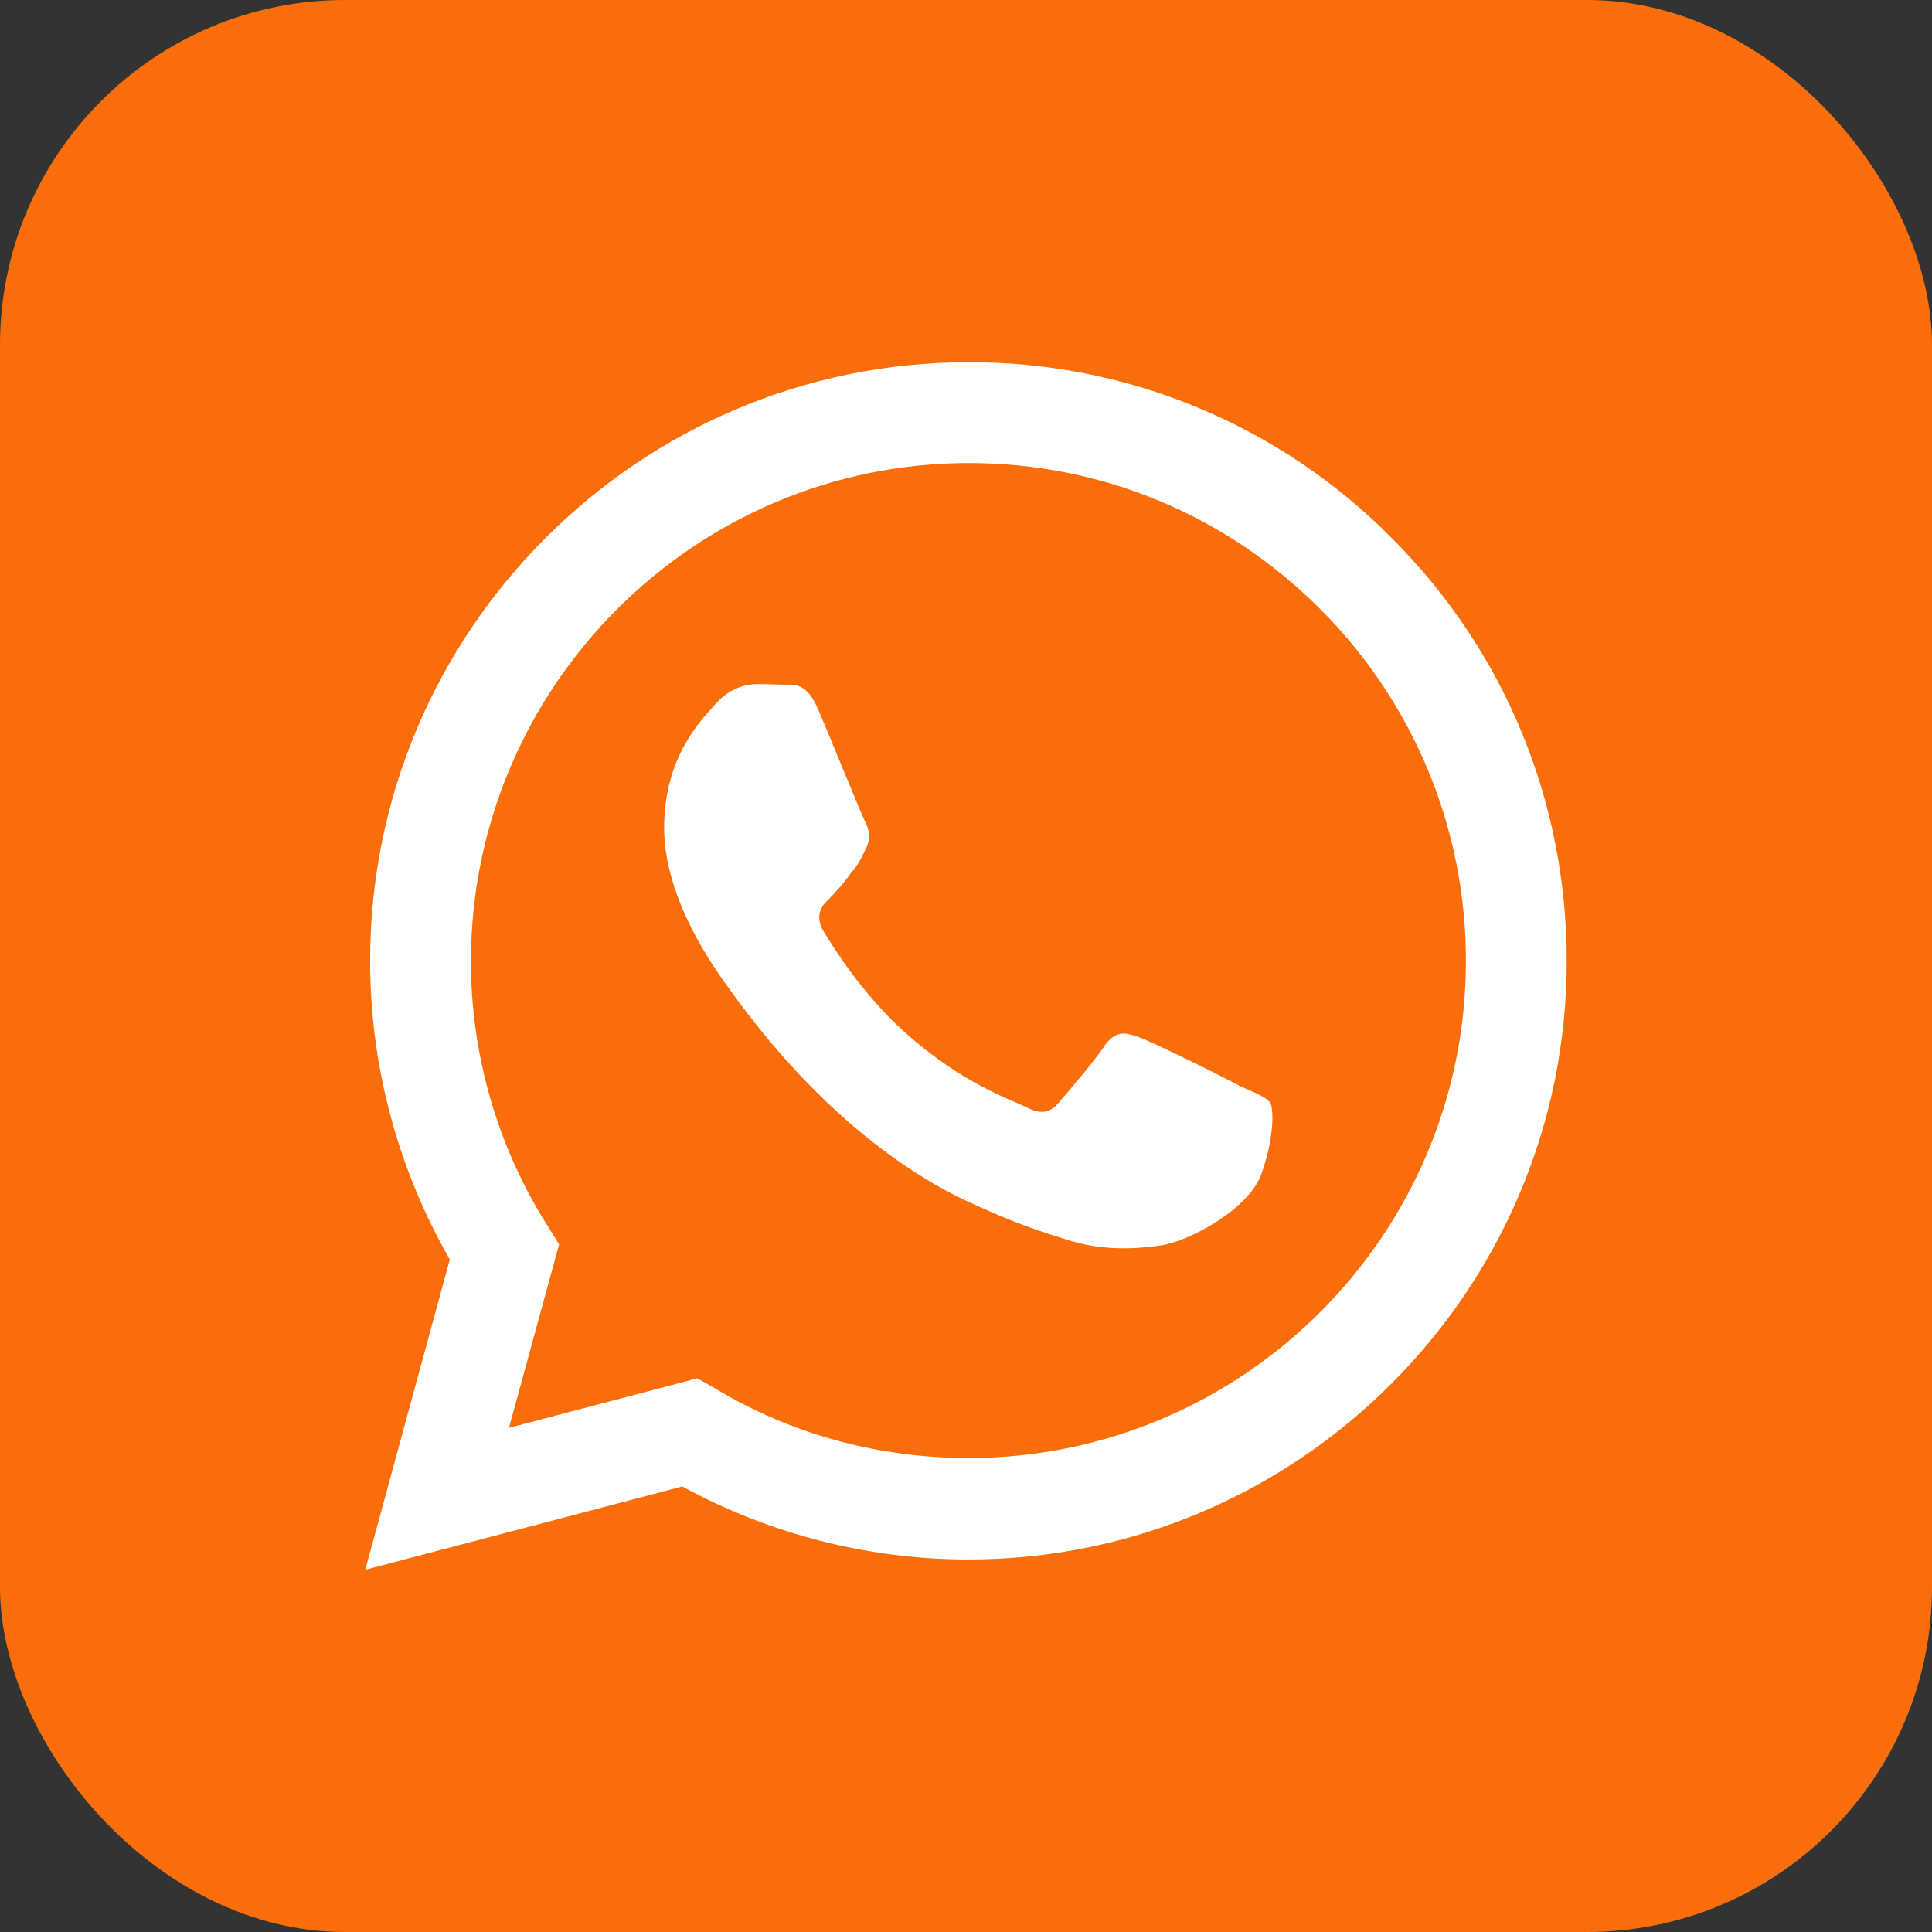
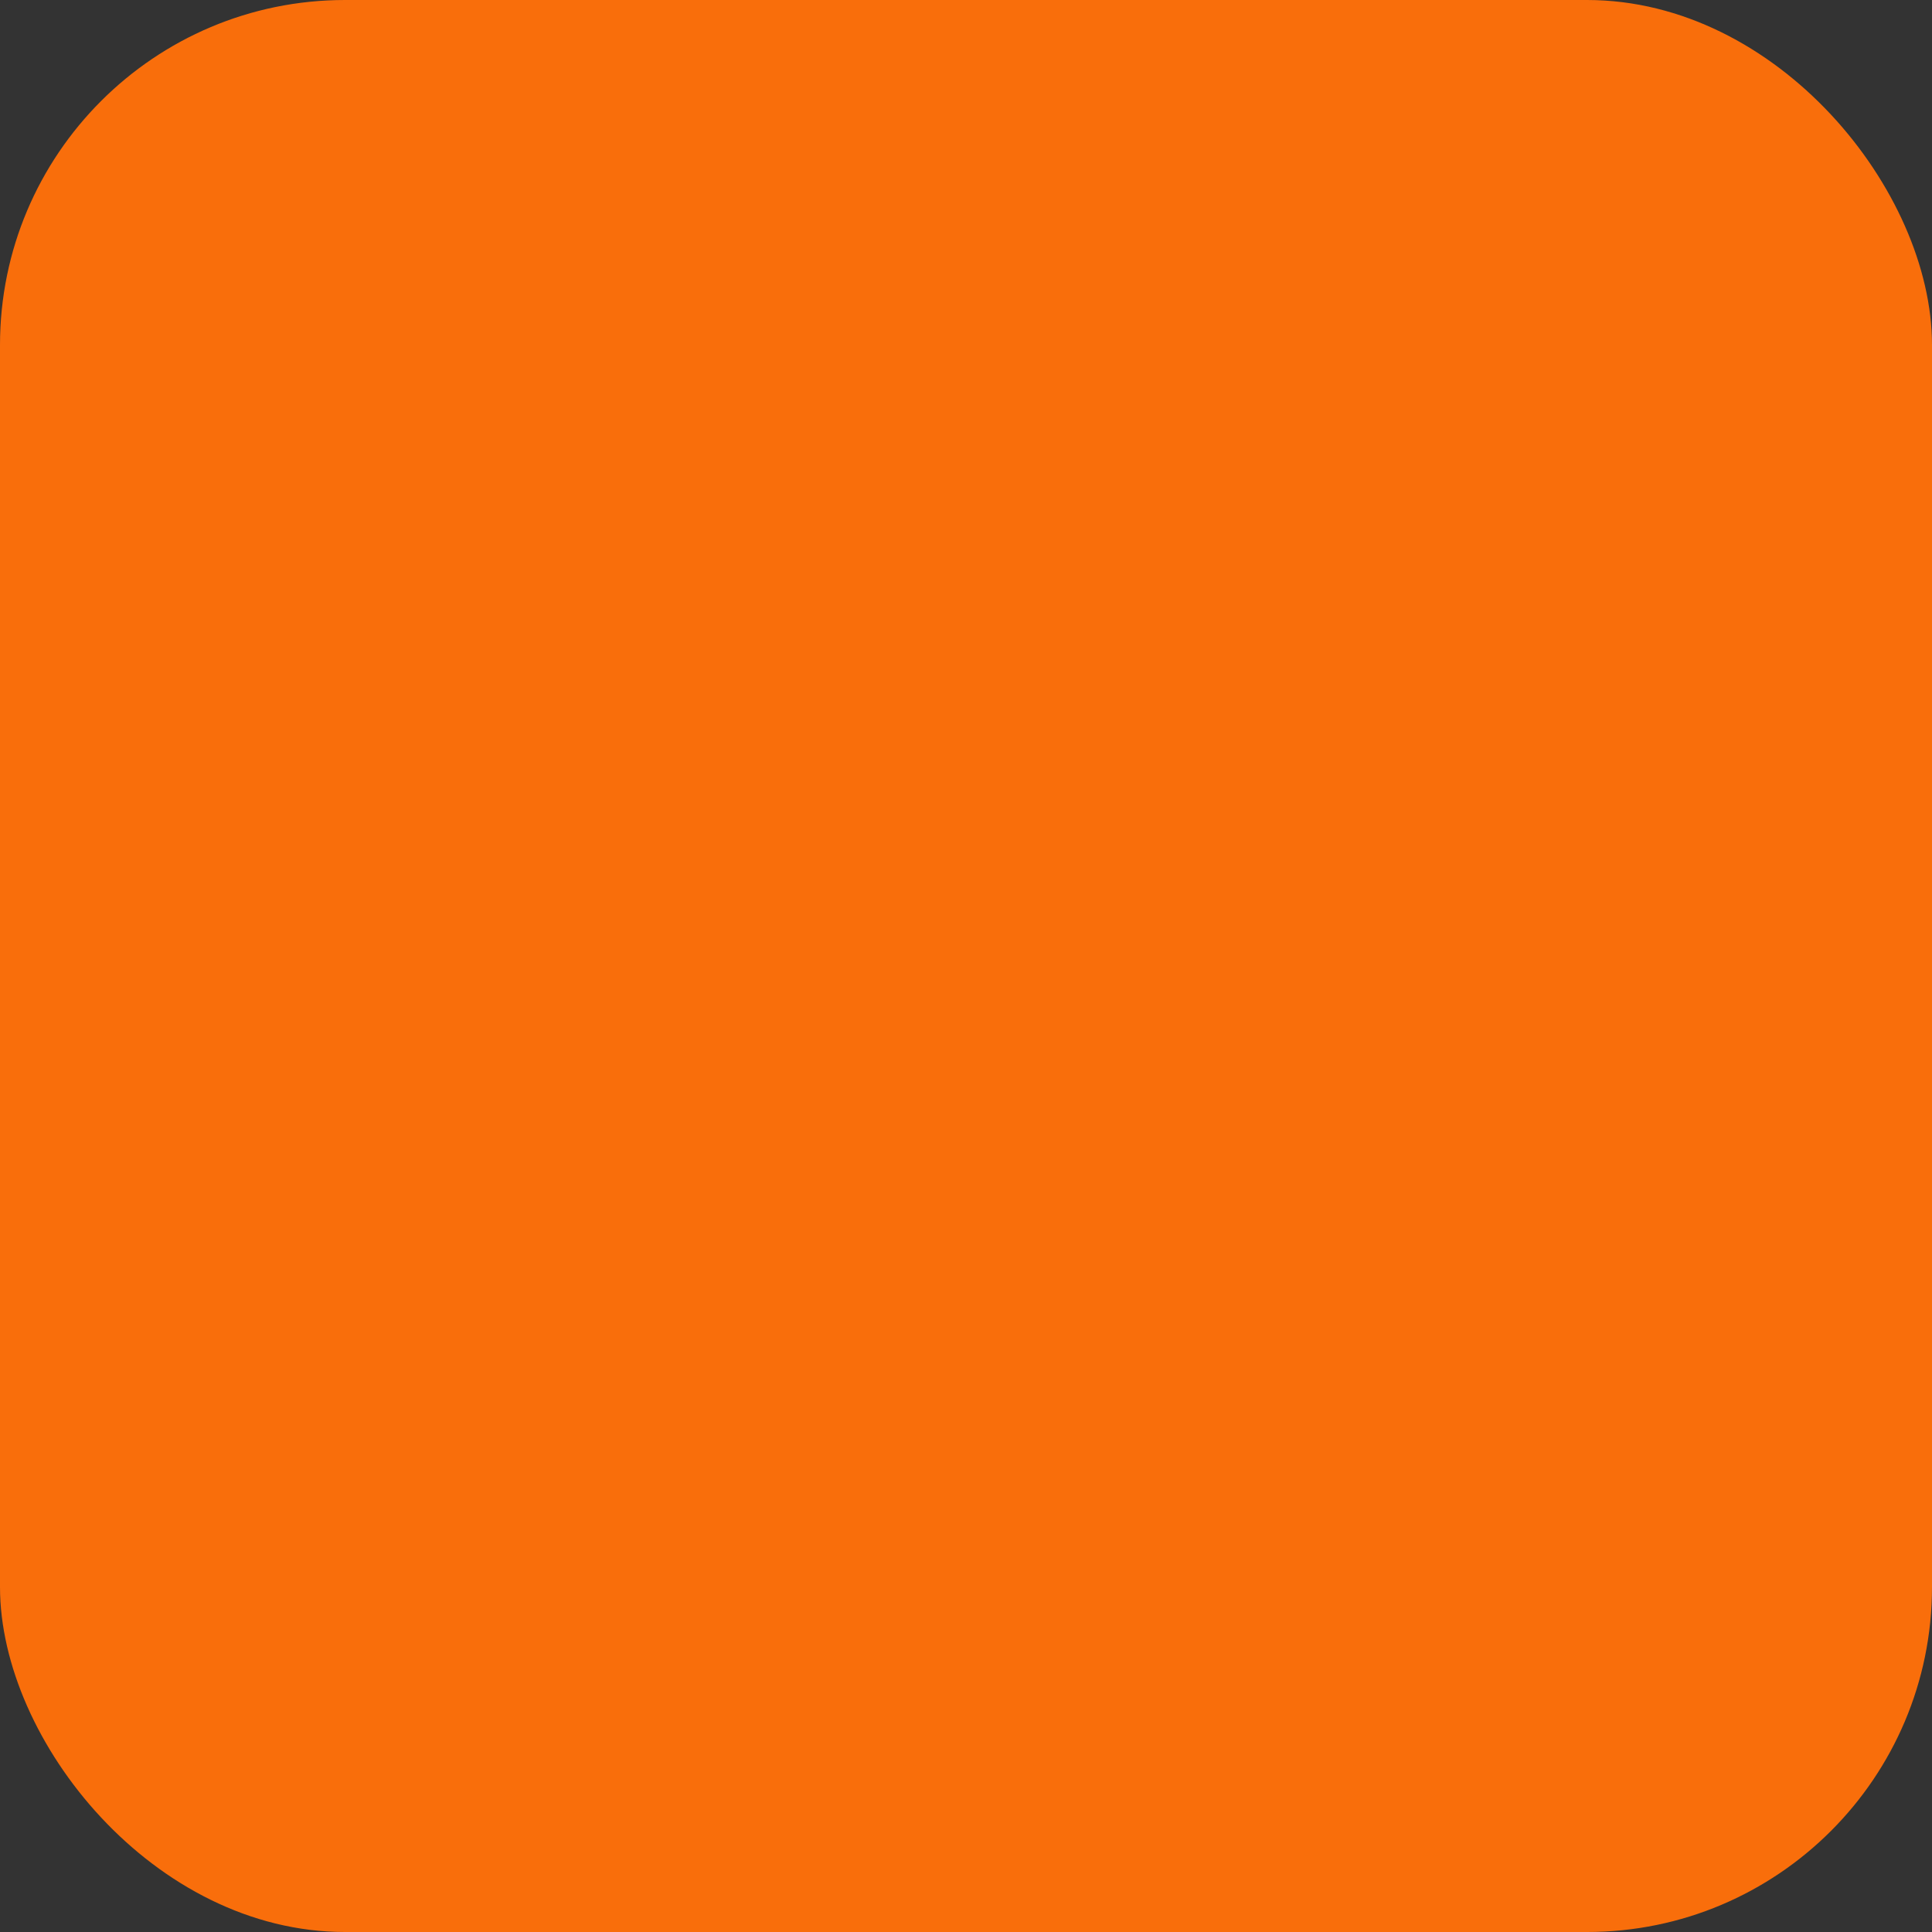
<svg xmlns="http://www.w3.org/2000/svg" width="28" height="28" viewBox="0 0 28 28" fill="none">
  <rect x="0" y="0" width="28" height="28" fill="#333333" stroke="none" />
  <rect width="28" height="28" rx="5" fill="#F96E0B" />
-   <path d="M14.035 5.25C9.258 5.25 5.364 9.144 5.364 13.921C5.364 15.453 5.766 16.94 6.519 18.253L5.294 22.75L9.888 21.543C11.156 22.234 12.583 22.601 14.035 22.601C18.813 22.601 22.706 18.707 22.706 13.93C22.706 11.611 21.805 9.432 20.169 7.796C19.367 6.986 18.411 6.344 17.358 5.907C16.305 5.469 15.175 5.246 14.035 5.25ZM14.044 6.711C15.969 6.711 17.771 7.464 19.136 8.829C19.806 9.499 20.337 10.294 20.699 11.169C21.061 12.045 21.247 12.983 21.245 13.93C21.245 17.902 18.008 21.131 14.035 21.131C12.74 21.131 11.471 20.79 10.369 20.125L10.106 19.976L7.376 20.694L8.103 18.034L7.928 17.754C7.205 16.606 6.823 15.277 6.825 13.921C6.834 9.949 10.063 6.711 14.044 6.711ZM10.964 9.914C10.824 9.914 10.588 9.966 10.386 10.185C10.194 10.404 9.625 10.938 9.625 11.996C9.625 13.064 10.404 14.088 10.5 14.236C10.623 14.385 12.04 16.573 14.219 17.5C14.735 17.736 15.138 17.867 15.453 17.964C15.969 18.13 16.441 18.104 16.818 18.051C17.238 17.99 18.095 17.526 18.279 17.019C18.463 16.511 18.463 16.082 18.41 15.986C18.349 15.899 18.209 15.846 17.99 15.75C17.771 15.627 16.704 15.102 16.511 15.033C16.31 14.963 16.188 14.928 16.021 15.137C15.881 15.356 15.461 15.846 15.339 15.986C15.208 16.135 15.085 16.152 14.875 16.047C14.648 15.934 13.948 15.706 13.125 14.971C12.478 14.394 12.049 13.685 11.918 13.466C11.813 13.256 11.909 13.125 12.014 13.029C12.11 12.932 12.25 12.775 12.338 12.644C12.451 12.521 12.486 12.425 12.556 12.285C12.626 12.136 12.591 12.014 12.539 11.909C12.486 11.812 12.049 10.727 11.865 10.299C11.69 9.879 11.515 9.931 11.375 9.922C11.253 9.922 11.113 9.914 10.964 9.914Z" fill="white" />
</svg>